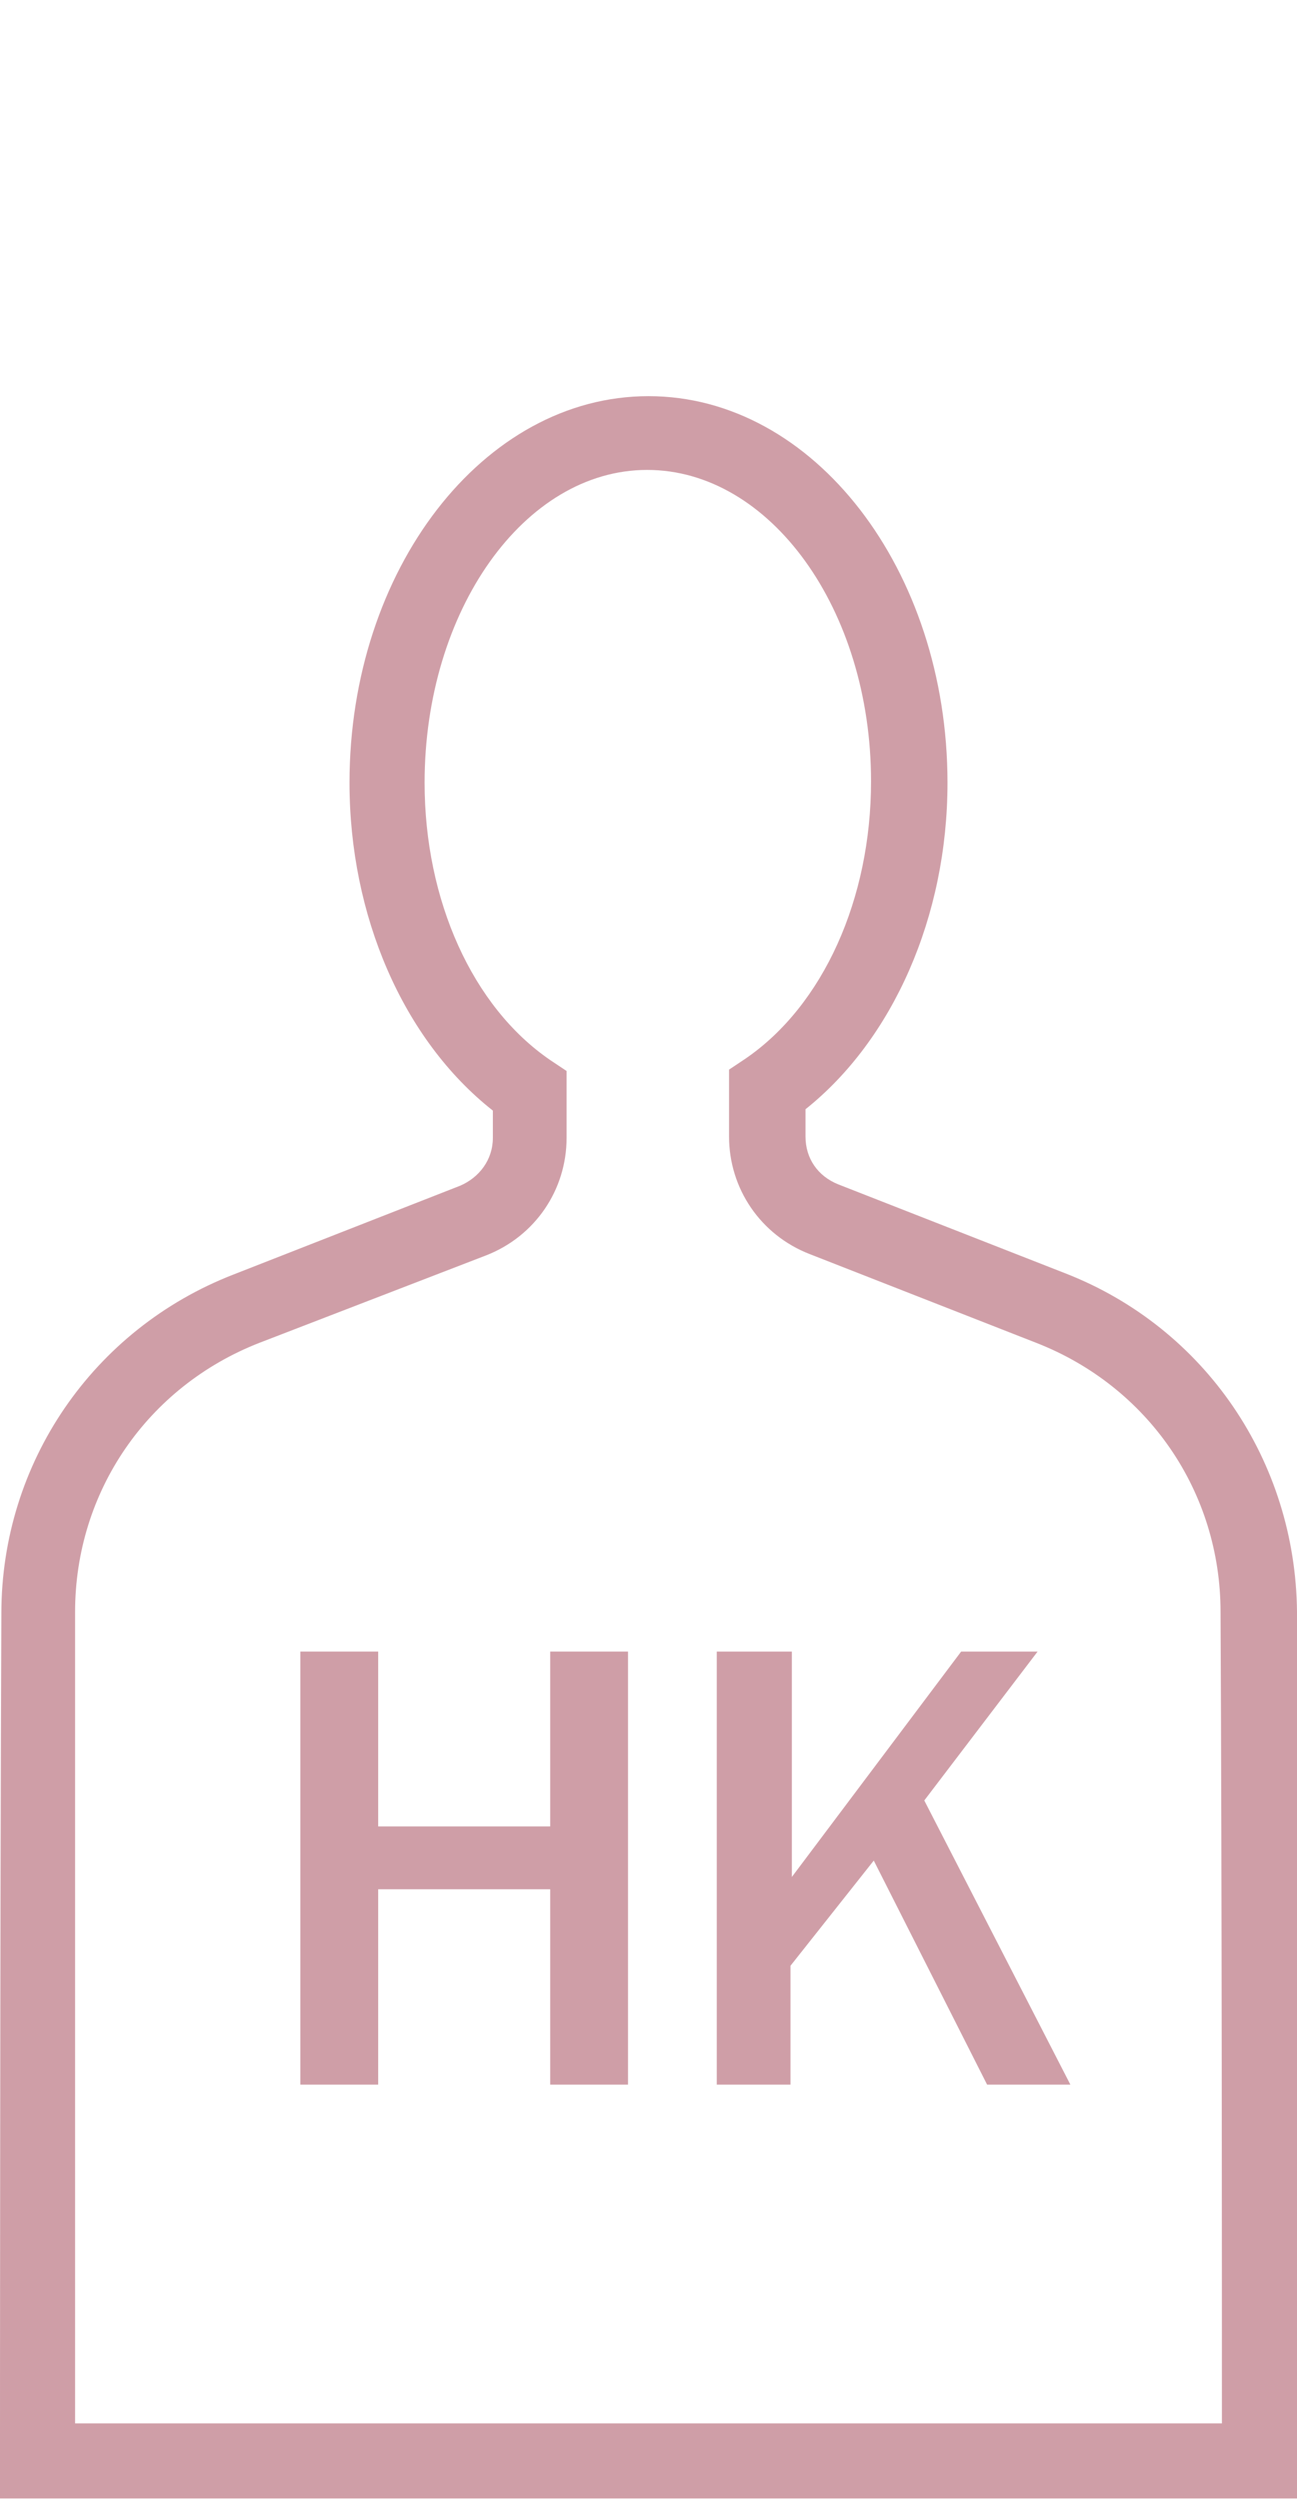
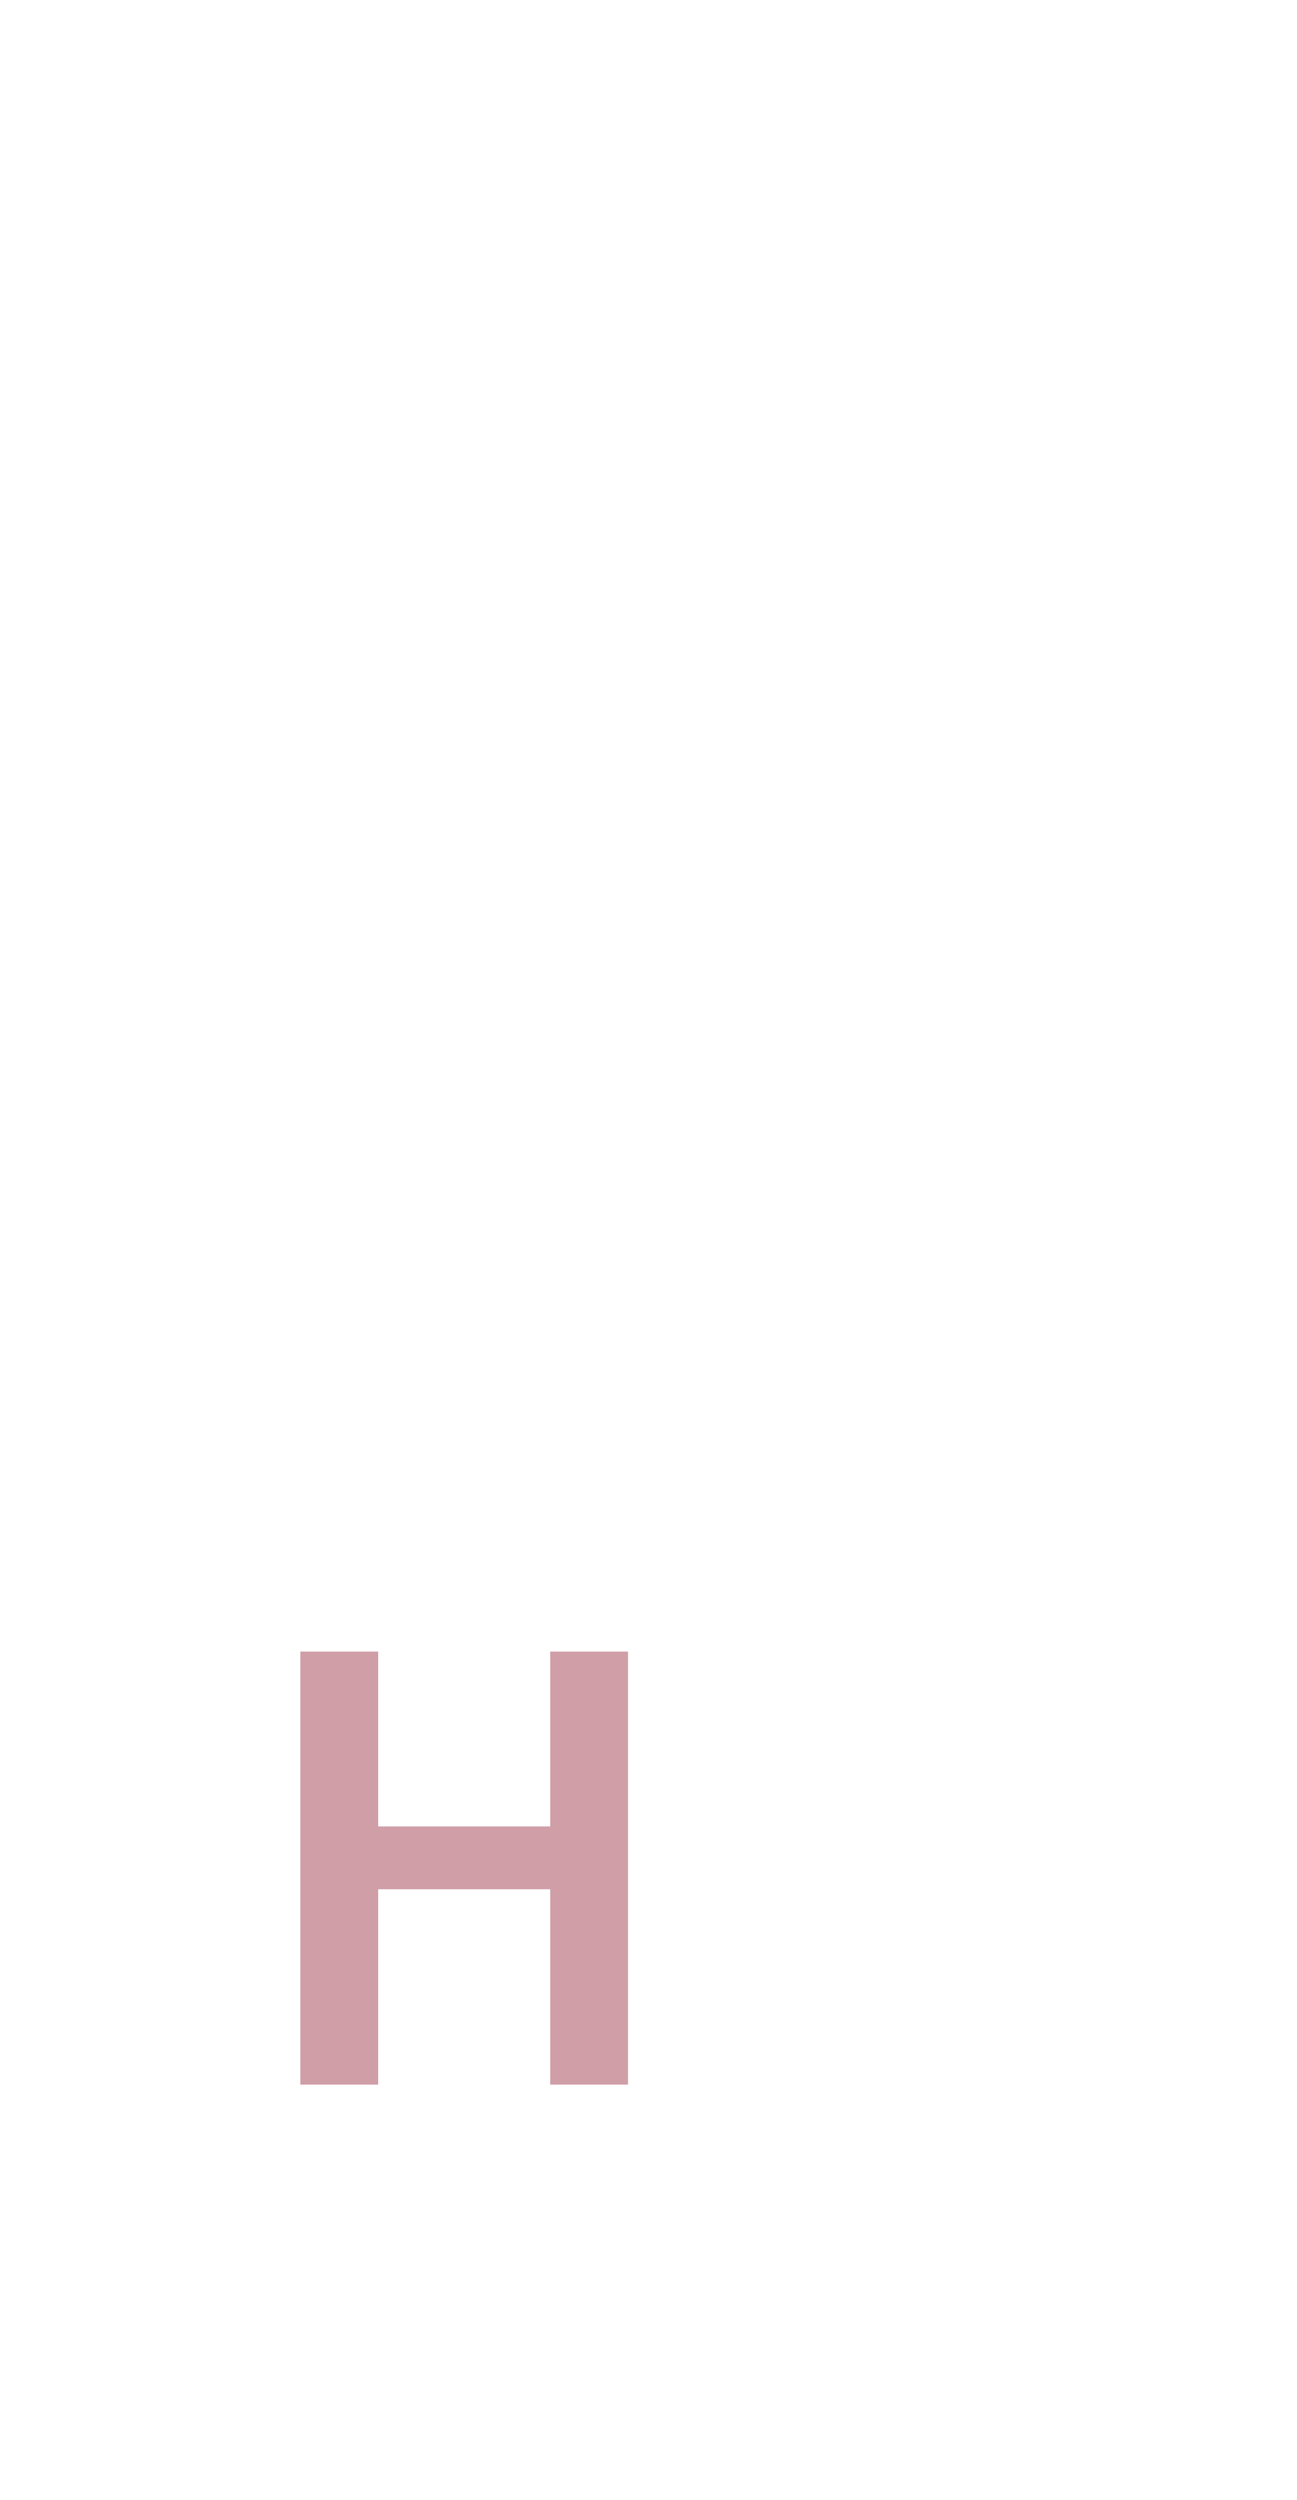
<svg xmlns="http://www.w3.org/2000/svg" version="1.1" id="Capa_1" x="0px" y="0px" viewBox="0 0 95 183" style="enable-background:new 0 0 95 183;" xml:space="preserve">
  <style type="text/css">
	.st0{fill:#CF9EA7;}
</style>
  <g id="XMLID_1628_">
    <g id="XMLID_1629_">
      <path id="XMLID_1630_" class="st0" d="M27.7,120.9v12.8h12.6v-12.8H46v31.7h-5.7v-14.3H27.7v14.3H22v-31.7H27.7z" />
-       <path id="XMLID_1647_" class="st0" d="M58,120.9v16.5l12.4-16.5H76l-8.3,10.9l10.7,20.8h-6.1L64,136.2l-6.1,7.7v8.7h-5.4v-31.7H58    z" />
    </g>
-     <path id="XMLID_1650_" class="st0" d="M95,182.9H0l0-2.7c0,0,0-39.1,0.1-62.1c0-11,6.7-20.8,17-24.8l16.6-6.5   c1.4-0.6,2.4-1.9,2.4-3.5v-2C29.5,76.1,25.6,67,25.6,57.3c0-15.6,9.8-28.3,21.9-28.3s21.9,12.7,21.9,28.3c0,9.8-4,18.8-10.4,23.9v2   c0,1.6,0.9,2.9,2.4,3.5L78,93.2c10.3,4,16.9,13.8,17,24.8l0,0c0.1,23,0.1,62.1,0.1,62.1L95,182.9z M5.5,177.4h84   c0-9.3,0-40-0.1-59.4l0,0c0-8.8-5.3-16.5-13.5-19.7l-16.6-6.5c-3.6-1.4-5.9-4.8-5.9-8.6v-4.9l1.2-0.8c5.7-3.9,9.2-11.7,9.2-20.3   c0-12.6-7.4-22.8-16.4-22.8S31.1,44.7,31.1,57.3c0,8.6,3.5,16.4,9.2,20.3l1.2,0.8v4.9c0,3.8-2.3,7.2-5.9,8.6L19,98.3   c-8.2,3.2-13.5,10.9-13.5,19.7C5.5,137.3,5.5,168.1,5.5,177.4z" />
  </g>
</svg>